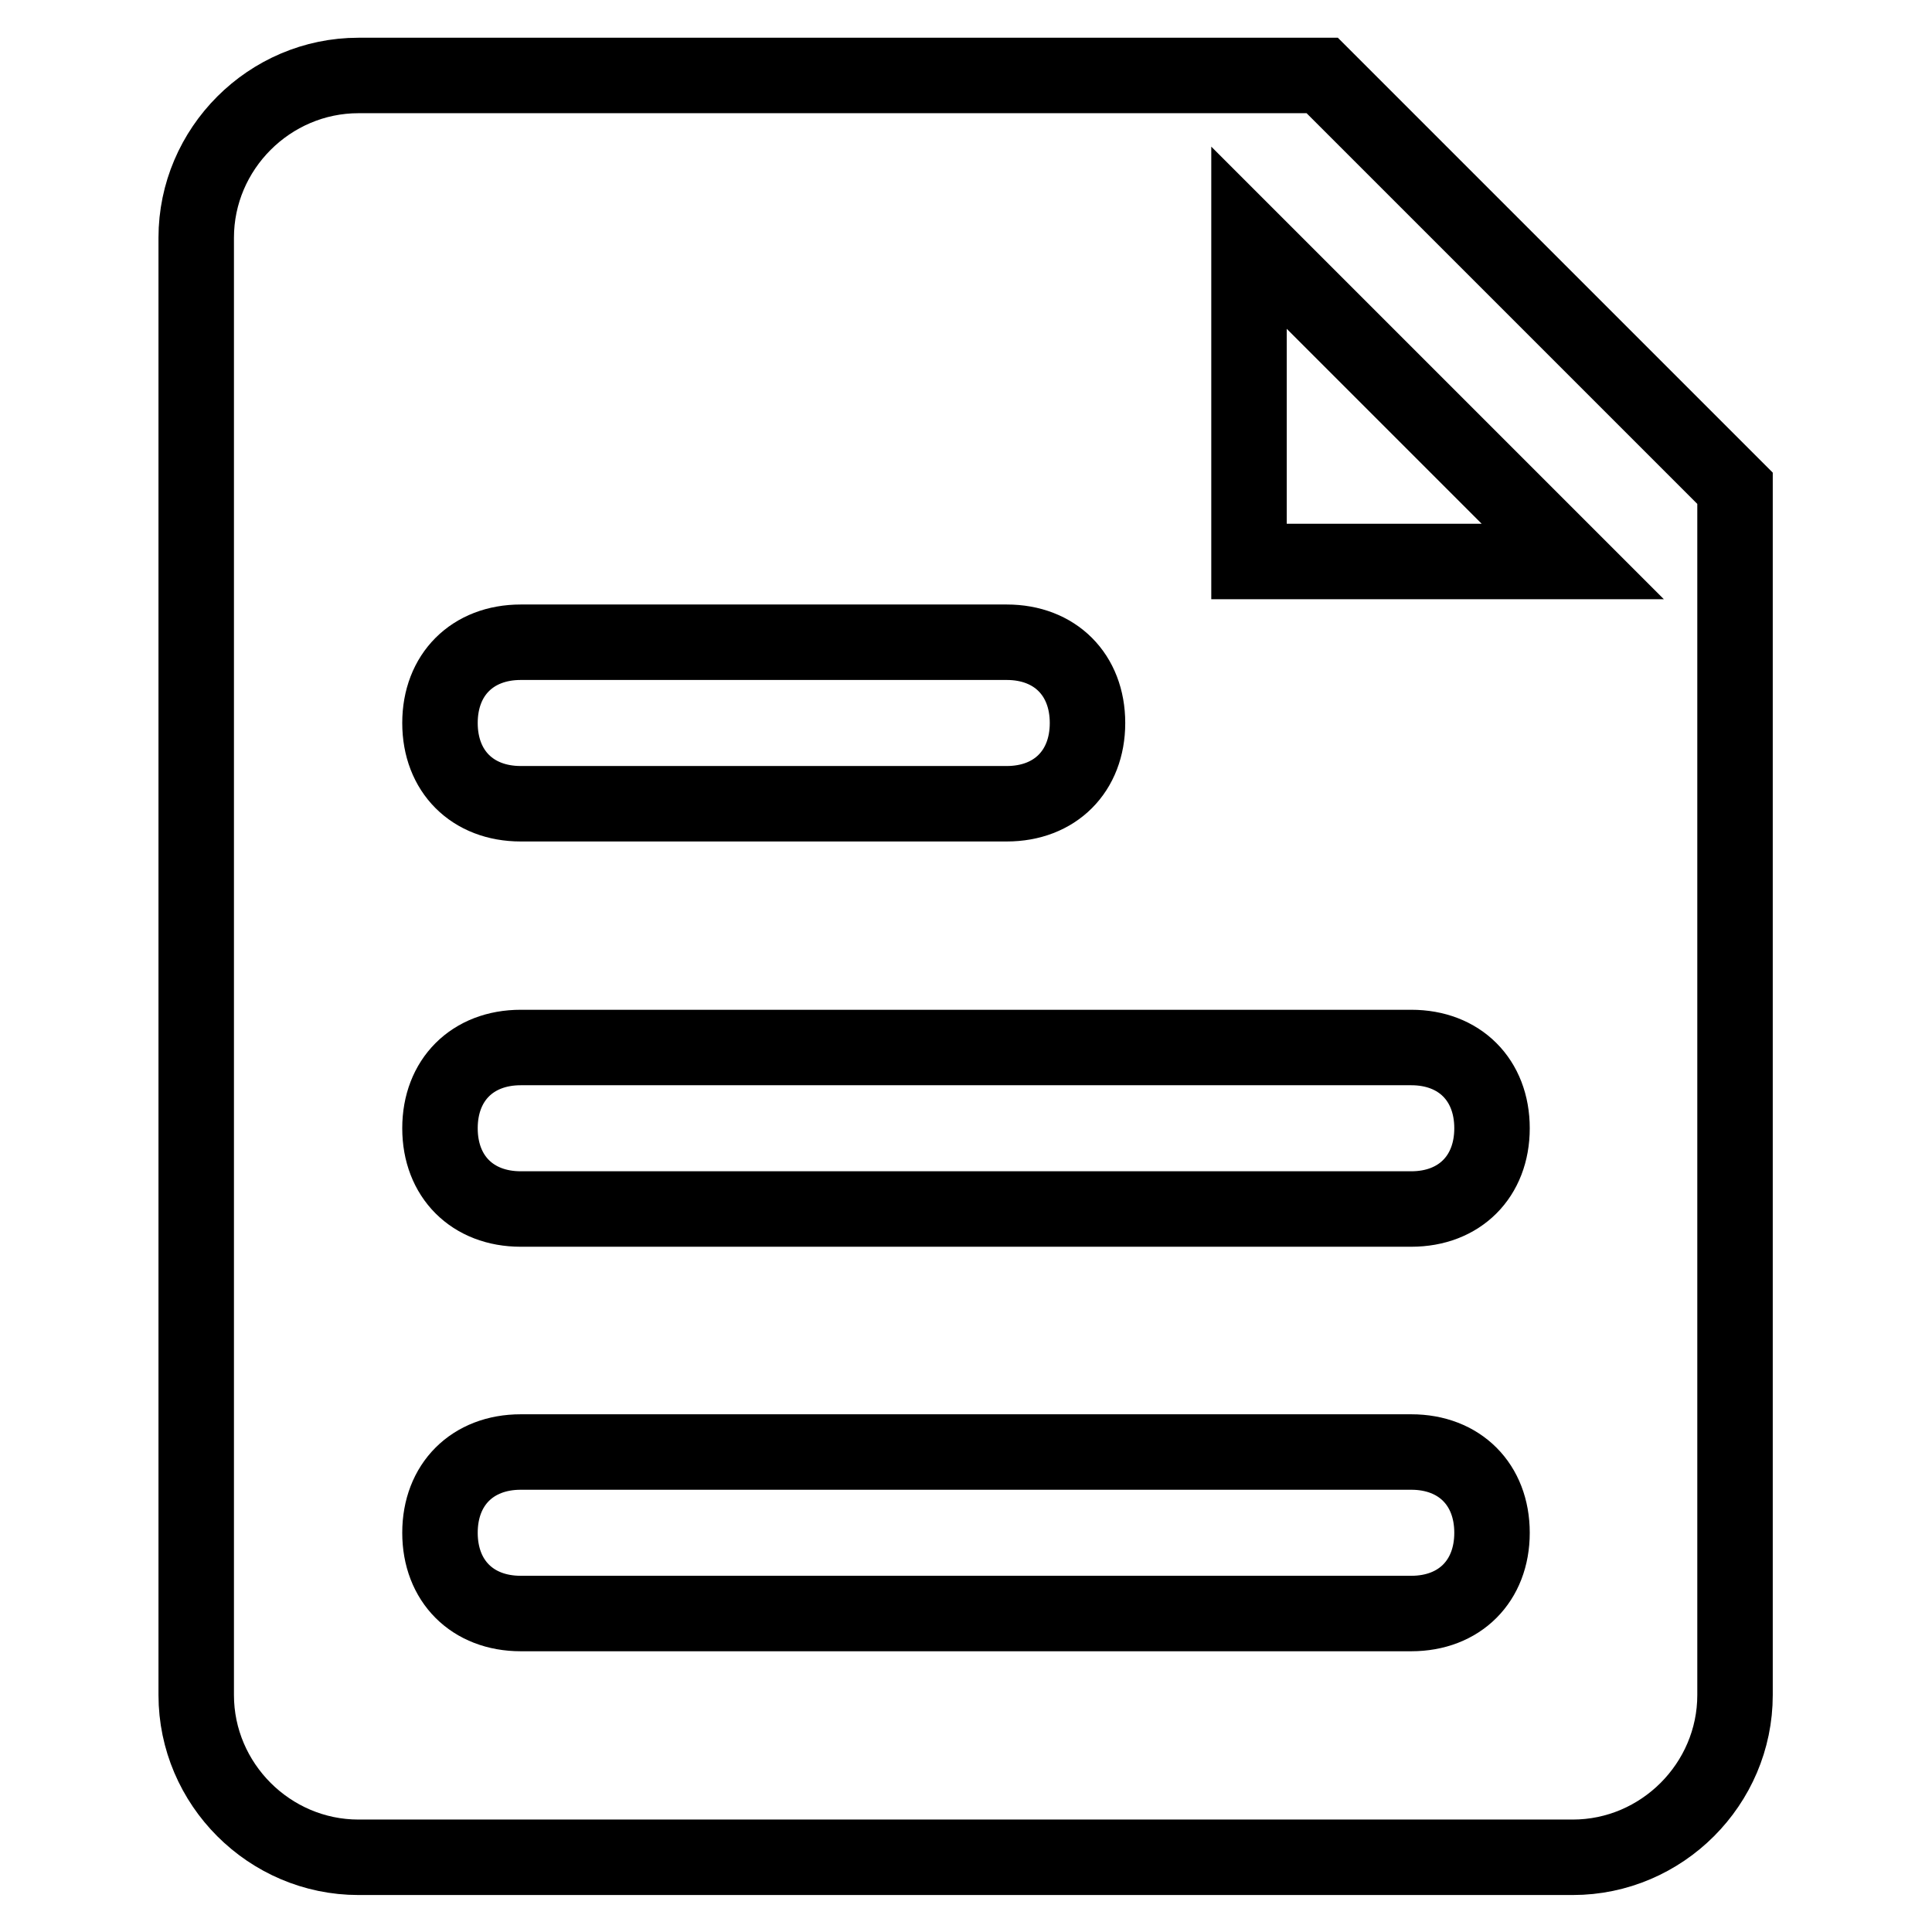
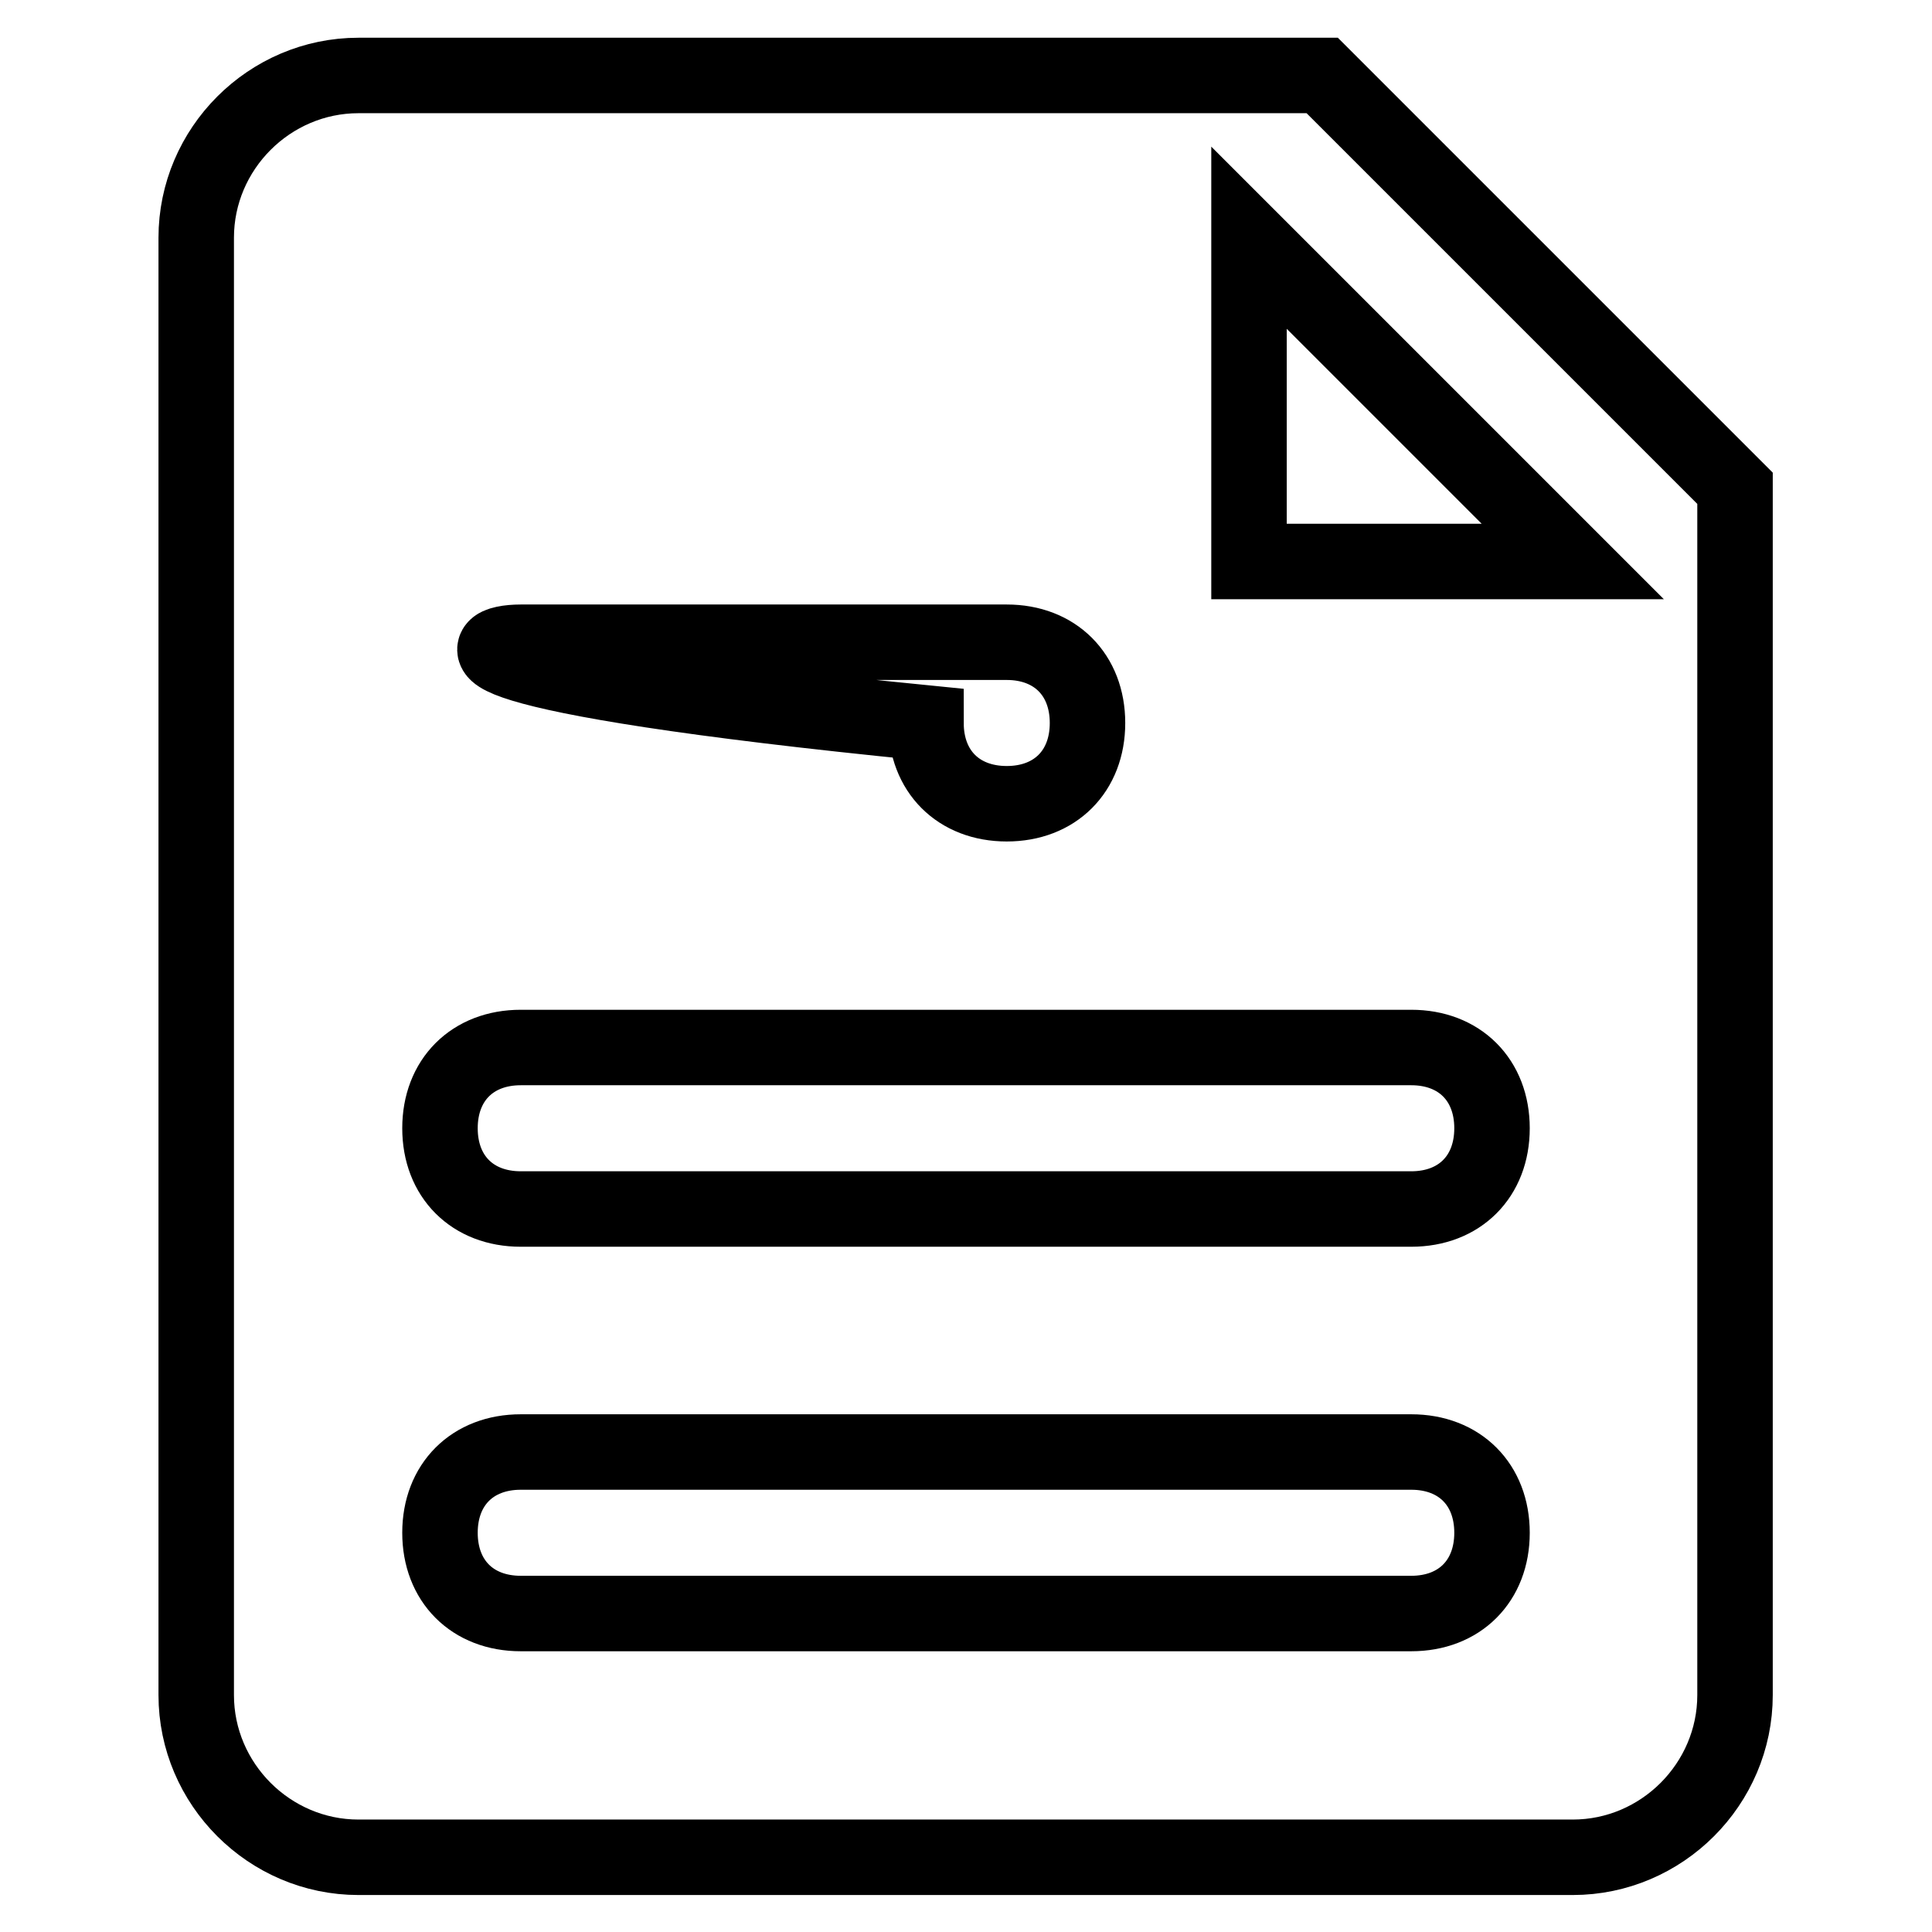
<svg xmlns="http://www.w3.org/2000/svg" version="1.1" x="0px" y="0px" viewBox="0 0 256 256" enable-background="new 0 0 256 256" xml:space="preserve">
  <g>
-     <path stroke-width="10" fill-opacity="0" stroke="#000000" d="M175.2,10H47.5c-11.8,0-21.5,9.7-21.5,21.5v193.1c0,11.8,9.7,21.5,21.5,21.5h160.9 c11.8,0,21.5-9.7,21.5-21.5V64.7L175.2,10z M69,85.1h64.4c6.4,0,10.7,4.3,10.7,10.7c0,6.4-4.3,10.7-10.7,10.7H69 c-6.4,0-10.7-4.3-10.7-10.7C58.3,89.4,62.6,85.1,69,85.1z M187,213.8H69c-6.4,0-10.7-4.3-10.7-10.7c0-6.4,4.3-10.7,10.7-10.7h118 c6.4,0,10.7,4.3,10.7,10.7C197.7,209.5,193.4,213.8,187,213.8z M187,160.2H69c-6.4,0-10.7-4.3-10.7-10.7c0-6.4,4.3-10.7,10.7-10.7 h118c6.4,0,10.7,4.3,10.7,10.7C197.7,155.9,193.4,160.2,187,160.2z M165.5,74.4V31.5l42.9,42.9H165.5L165.5,74.4z" />
+     <path stroke-width="10" fill-opacity="0" stroke="#000000" d="M175.2,10H47.5c-11.8,0-21.5,9.7-21.5,21.5v193.1c0,11.8,9.7,21.5,21.5,21.5h160.9 c11.8,0,21.5-9.7,21.5-21.5V64.7L175.2,10z M69,85.1h64.4c6.4,0,10.7,4.3,10.7,10.7c0,6.4-4.3,10.7-10.7,10.7c-6.4,0-10.7-4.3-10.7-10.7C58.3,89.4,62.6,85.1,69,85.1z M187,213.8H69c-6.4,0-10.7-4.3-10.7-10.7c0-6.4,4.3-10.7,10.7-10.7h118 c6.4,0,10.7,4.3,10.7,10.7C197.7,209.5,193.4,213.8,187,213.8z M187,160.2H69c-6.4,0-10.7-4.3-10.7-10.7c0-6.4,4.3-10.7,10.7-10.7 h118c6.4,0,10.7,4.3,10.7,10.7C197.7,155.9,193.4,160.2,187,160.2z M165.5,74.4V31.5l42.9,42.9H165.5L165.5,74.4z" />
  </g>
</svg>